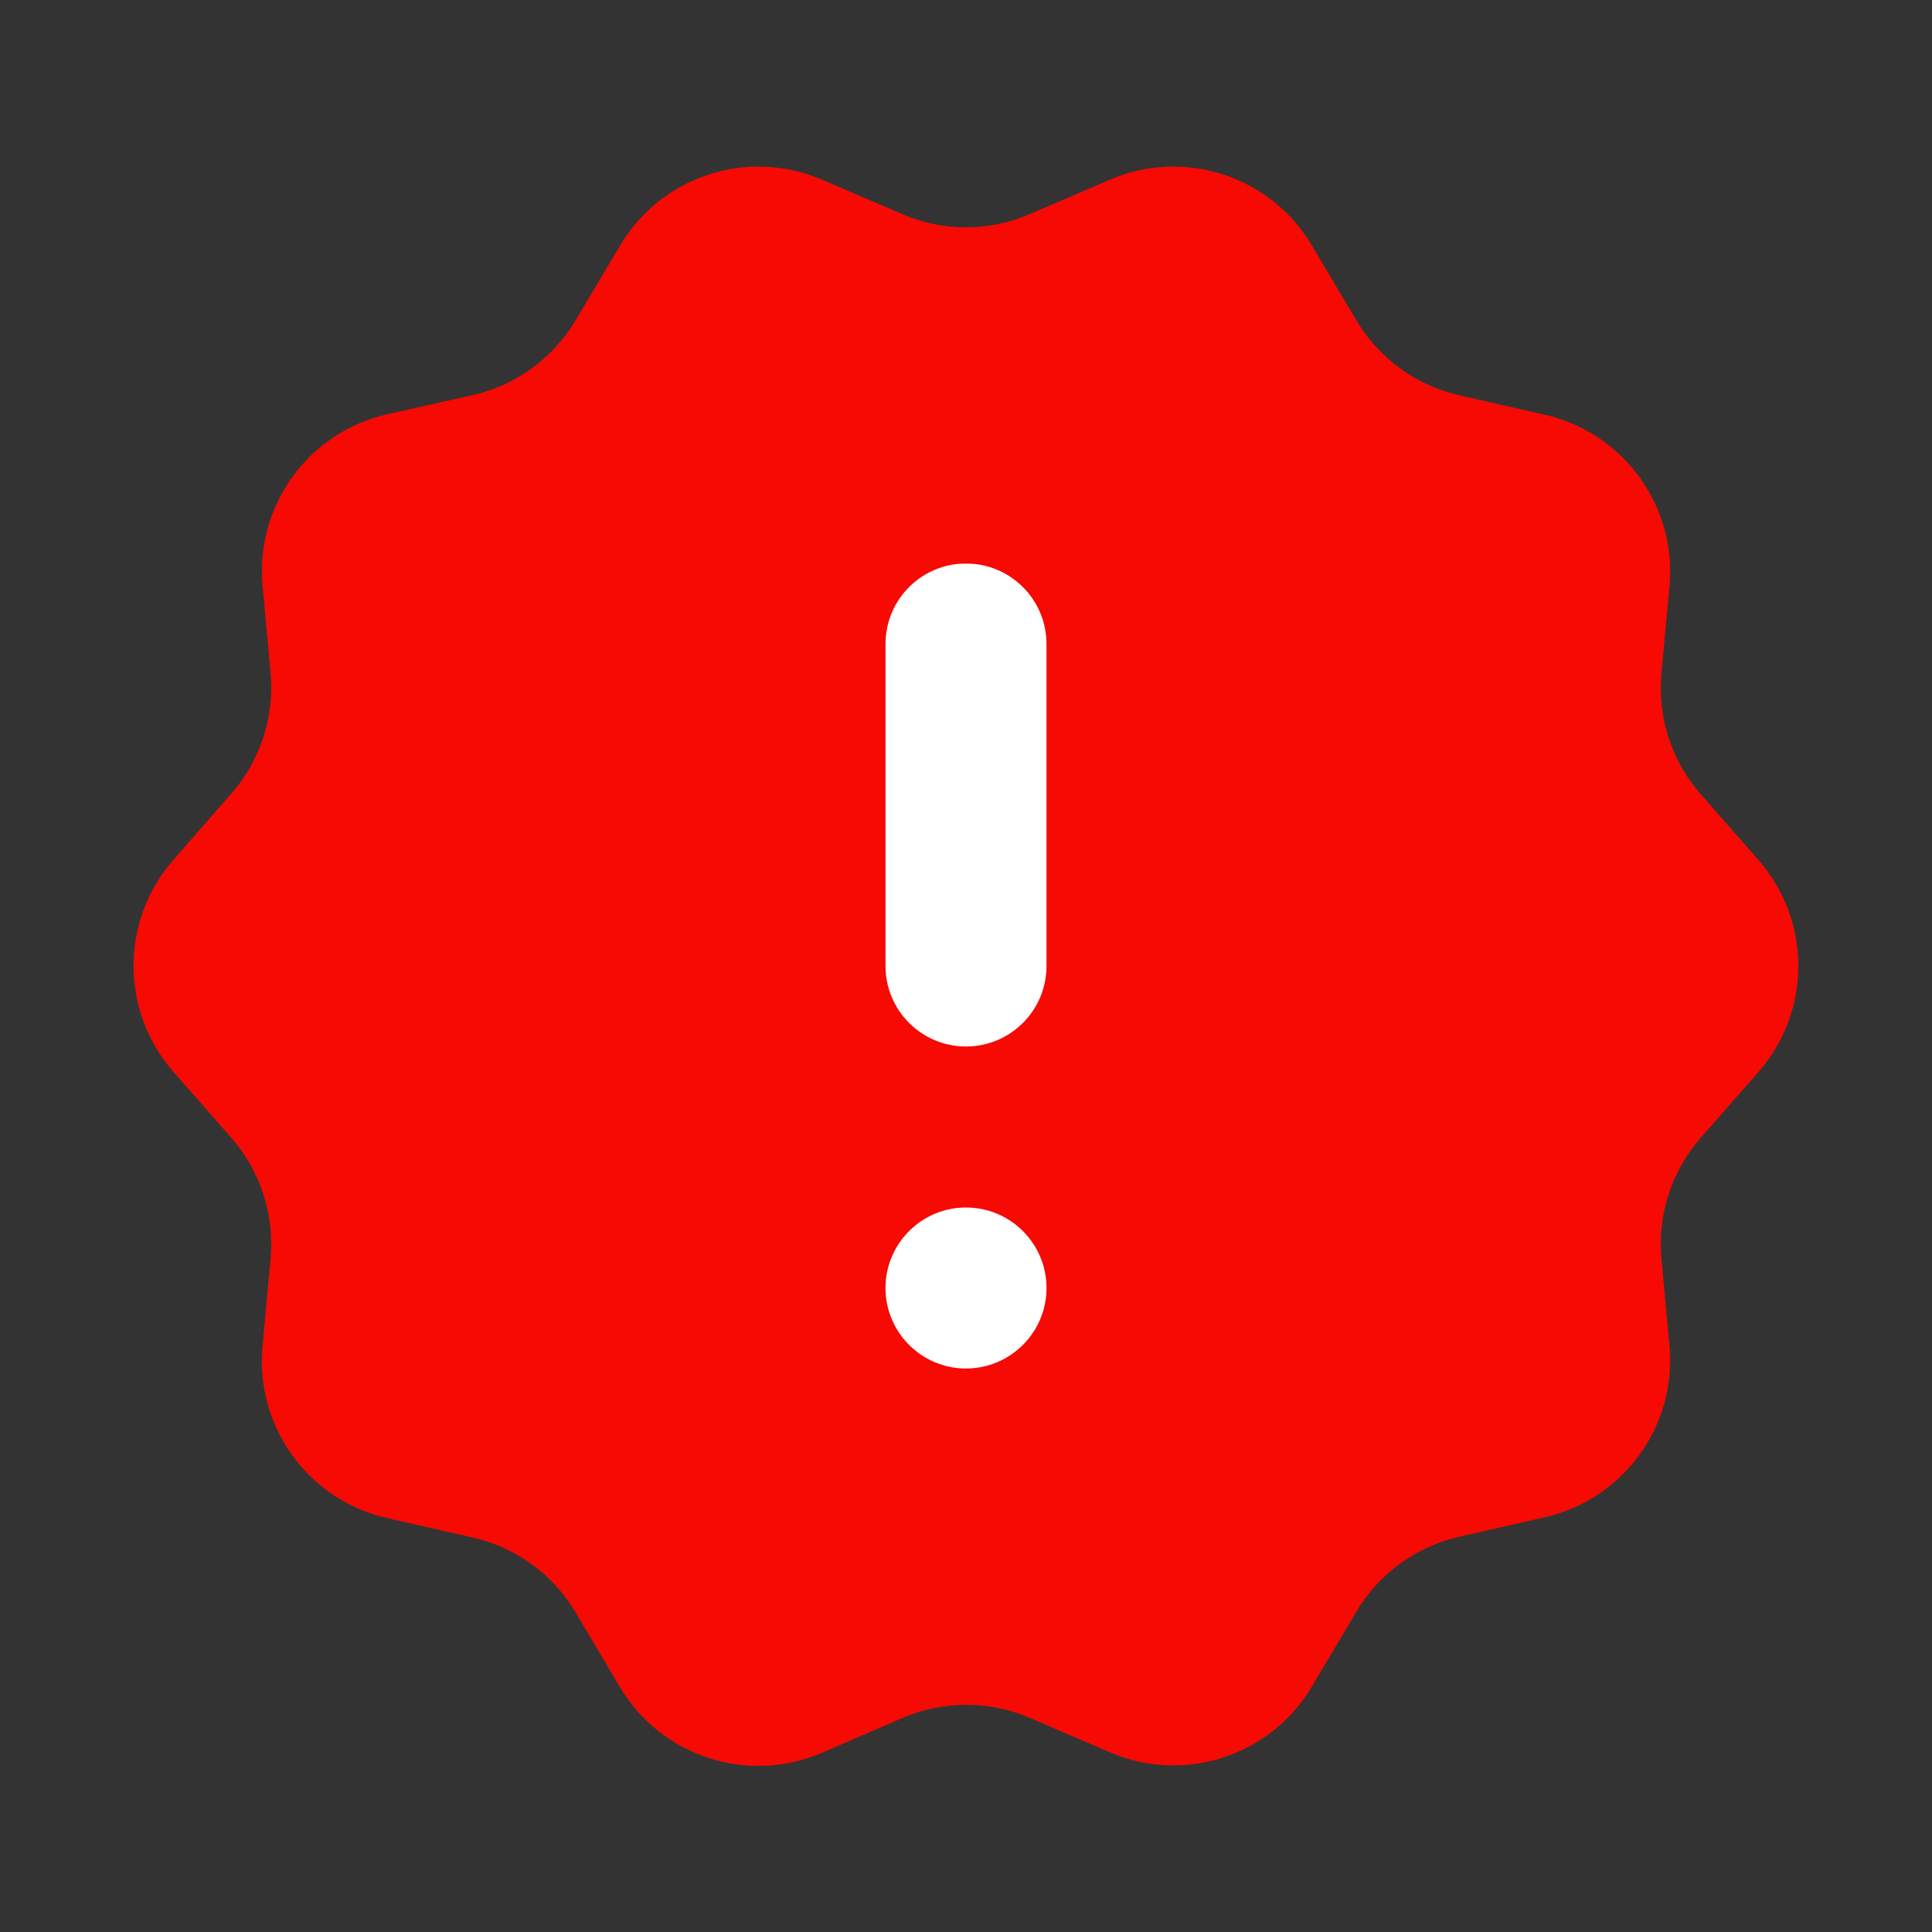
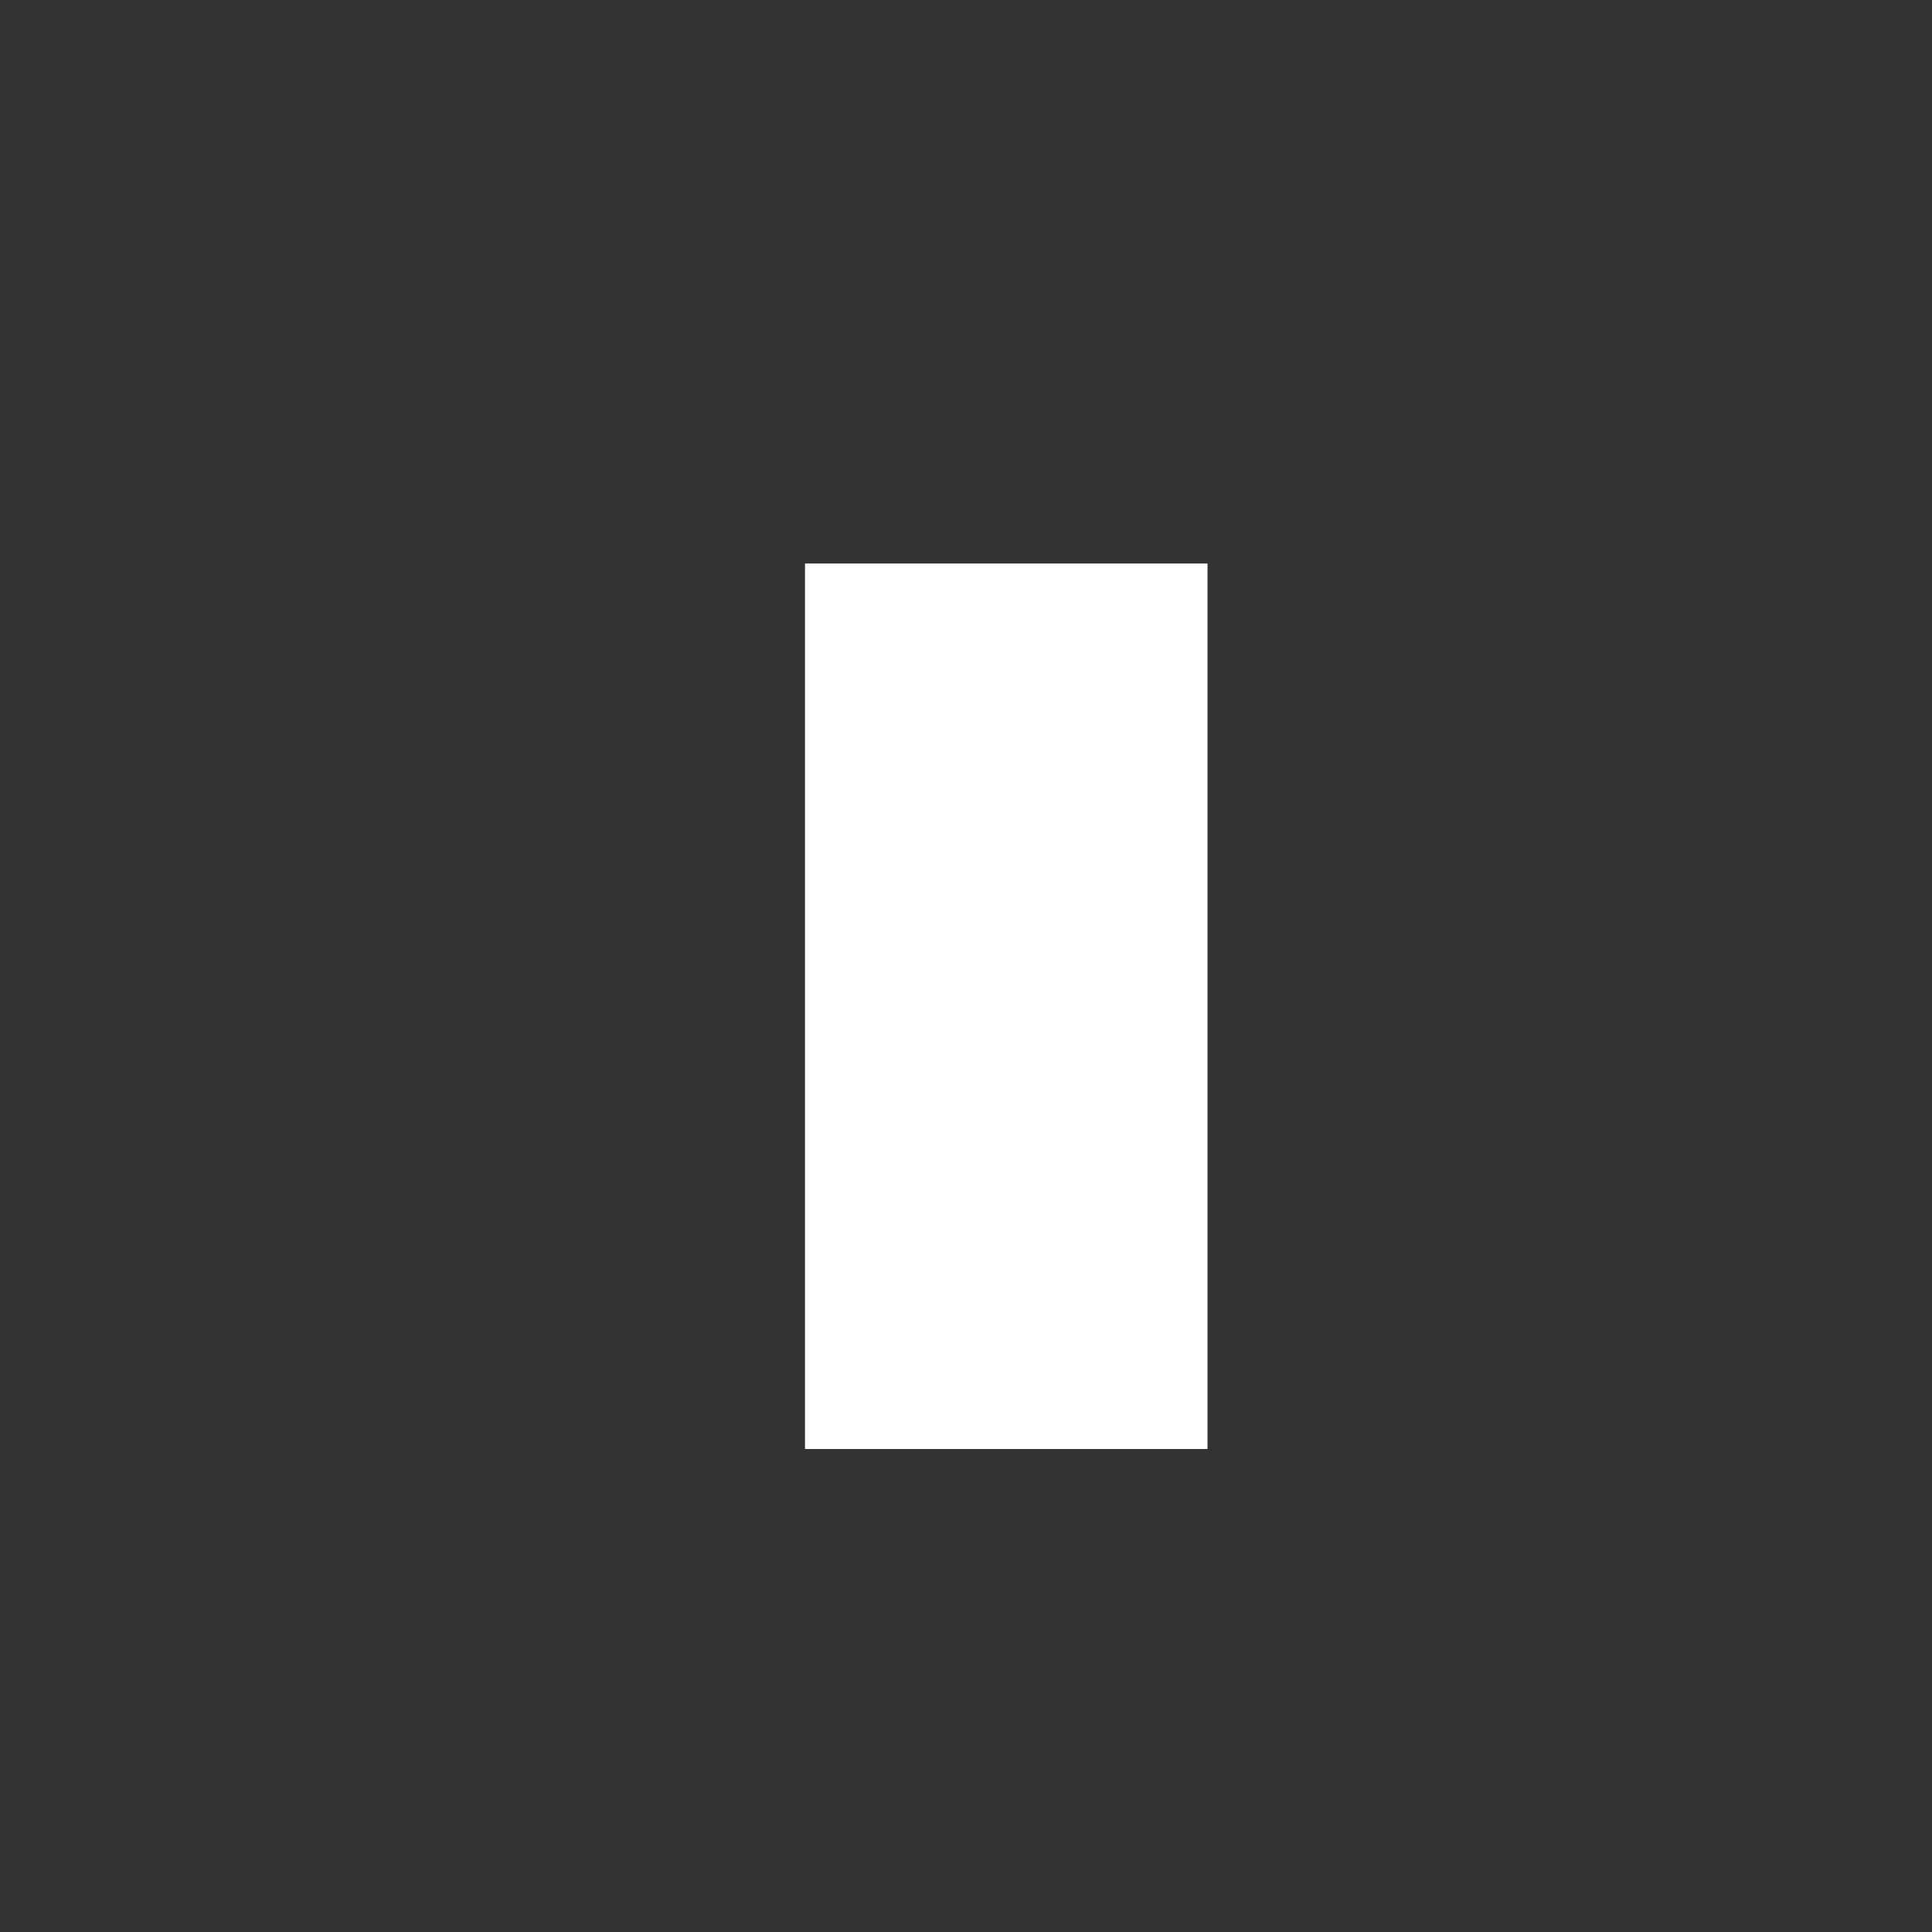
<svg xmlns="http://www.w3.org/2000/svg" width="24" height="24" viewBox="0 0 24 24" fill="none">
  <rect x="0" y="0" width="24" height="24" fill="#333333" stroke="none" />
  <g clip-path="url(#clip0_392_16116)">
    <rect x="10" y="7" width="5" height="11" fill="white" />
-     <path d="M21.842 13.319C22.505 12.565 22.505 11.435 21.842 10.681L21.128 9.867C20.765 9.454 20.589 8.91 20.639 8.363L20.739 7.286C20.831 6.287 20.169 5.374 19.19 5.152L18.128 4.91C17.593 4.789 17.131 4.453 16.851 3.982L16.296 3.048C15.784 2.185 14.71 1.836 13.788 2.232L12.789 2.661C12.285 2.878 11.715 2.878 11.211 2.661L10.212 2.232C9.29 1.836 8.217 2.185 7.704 3.048L7.15 3.979C6.869 4.452 6.406 4.788 5.869 4.909L4.815 5.145C3.834 5.365 3.169 6.279 3.262 7.281L3.361 8.355C3.411 8.901 3.236 9.444 2.875 9.856L2.154 10.681C1.493 11.436 1.494 12.563 2.156 13.317L2.873 14.134C3.235 14.546 3.411 15.09 3.361 15.636L3.261 16.724C3.169 17.724 3.831 18.636 4.809 18.858L5.873 19.1C6.407 19.221 6.869 19.557 7.149 20.028L7.701 20.958C8.215 21.823 9.291 22.171 10.214 21.772L11.209 21.342C11.714 21.124 12.286 21.123 12.792 21.34L13.788 21.768C14.71 22.164 15.784 21.815 16.296 20.952L16.851 20.018C17.131 19.547 17.593 19.211 18.128 19.09L19.19 18.848C20.169 18.626 20.831 17.713 20.739 16.714L20.639 15.637C20.589 15.09 20.765 14.546 21.128 14.133L21.842 13.319ZM13 16C13 16.552 12.552 17 12 17V17C11.448 17 11 16.552 11 16V16C11 15.448 11.448 15 12 15V15C12.552 15 13 15.448 13 16V16ZM13 12C13 12.552 12.552 13 12 13V13C11.448 13 11 12.552 11 12V8C11 7.448 11.448 7 12 7V7C12.552 7 13 7.448 13 8V12Z" fill="#F60A03" />
  </g>
  <defs>
    <clipPath id="clip0_392_16116">
      <rect width="24" height="24" fill="white" />
    </clipPath>
  </defs>
</svg>